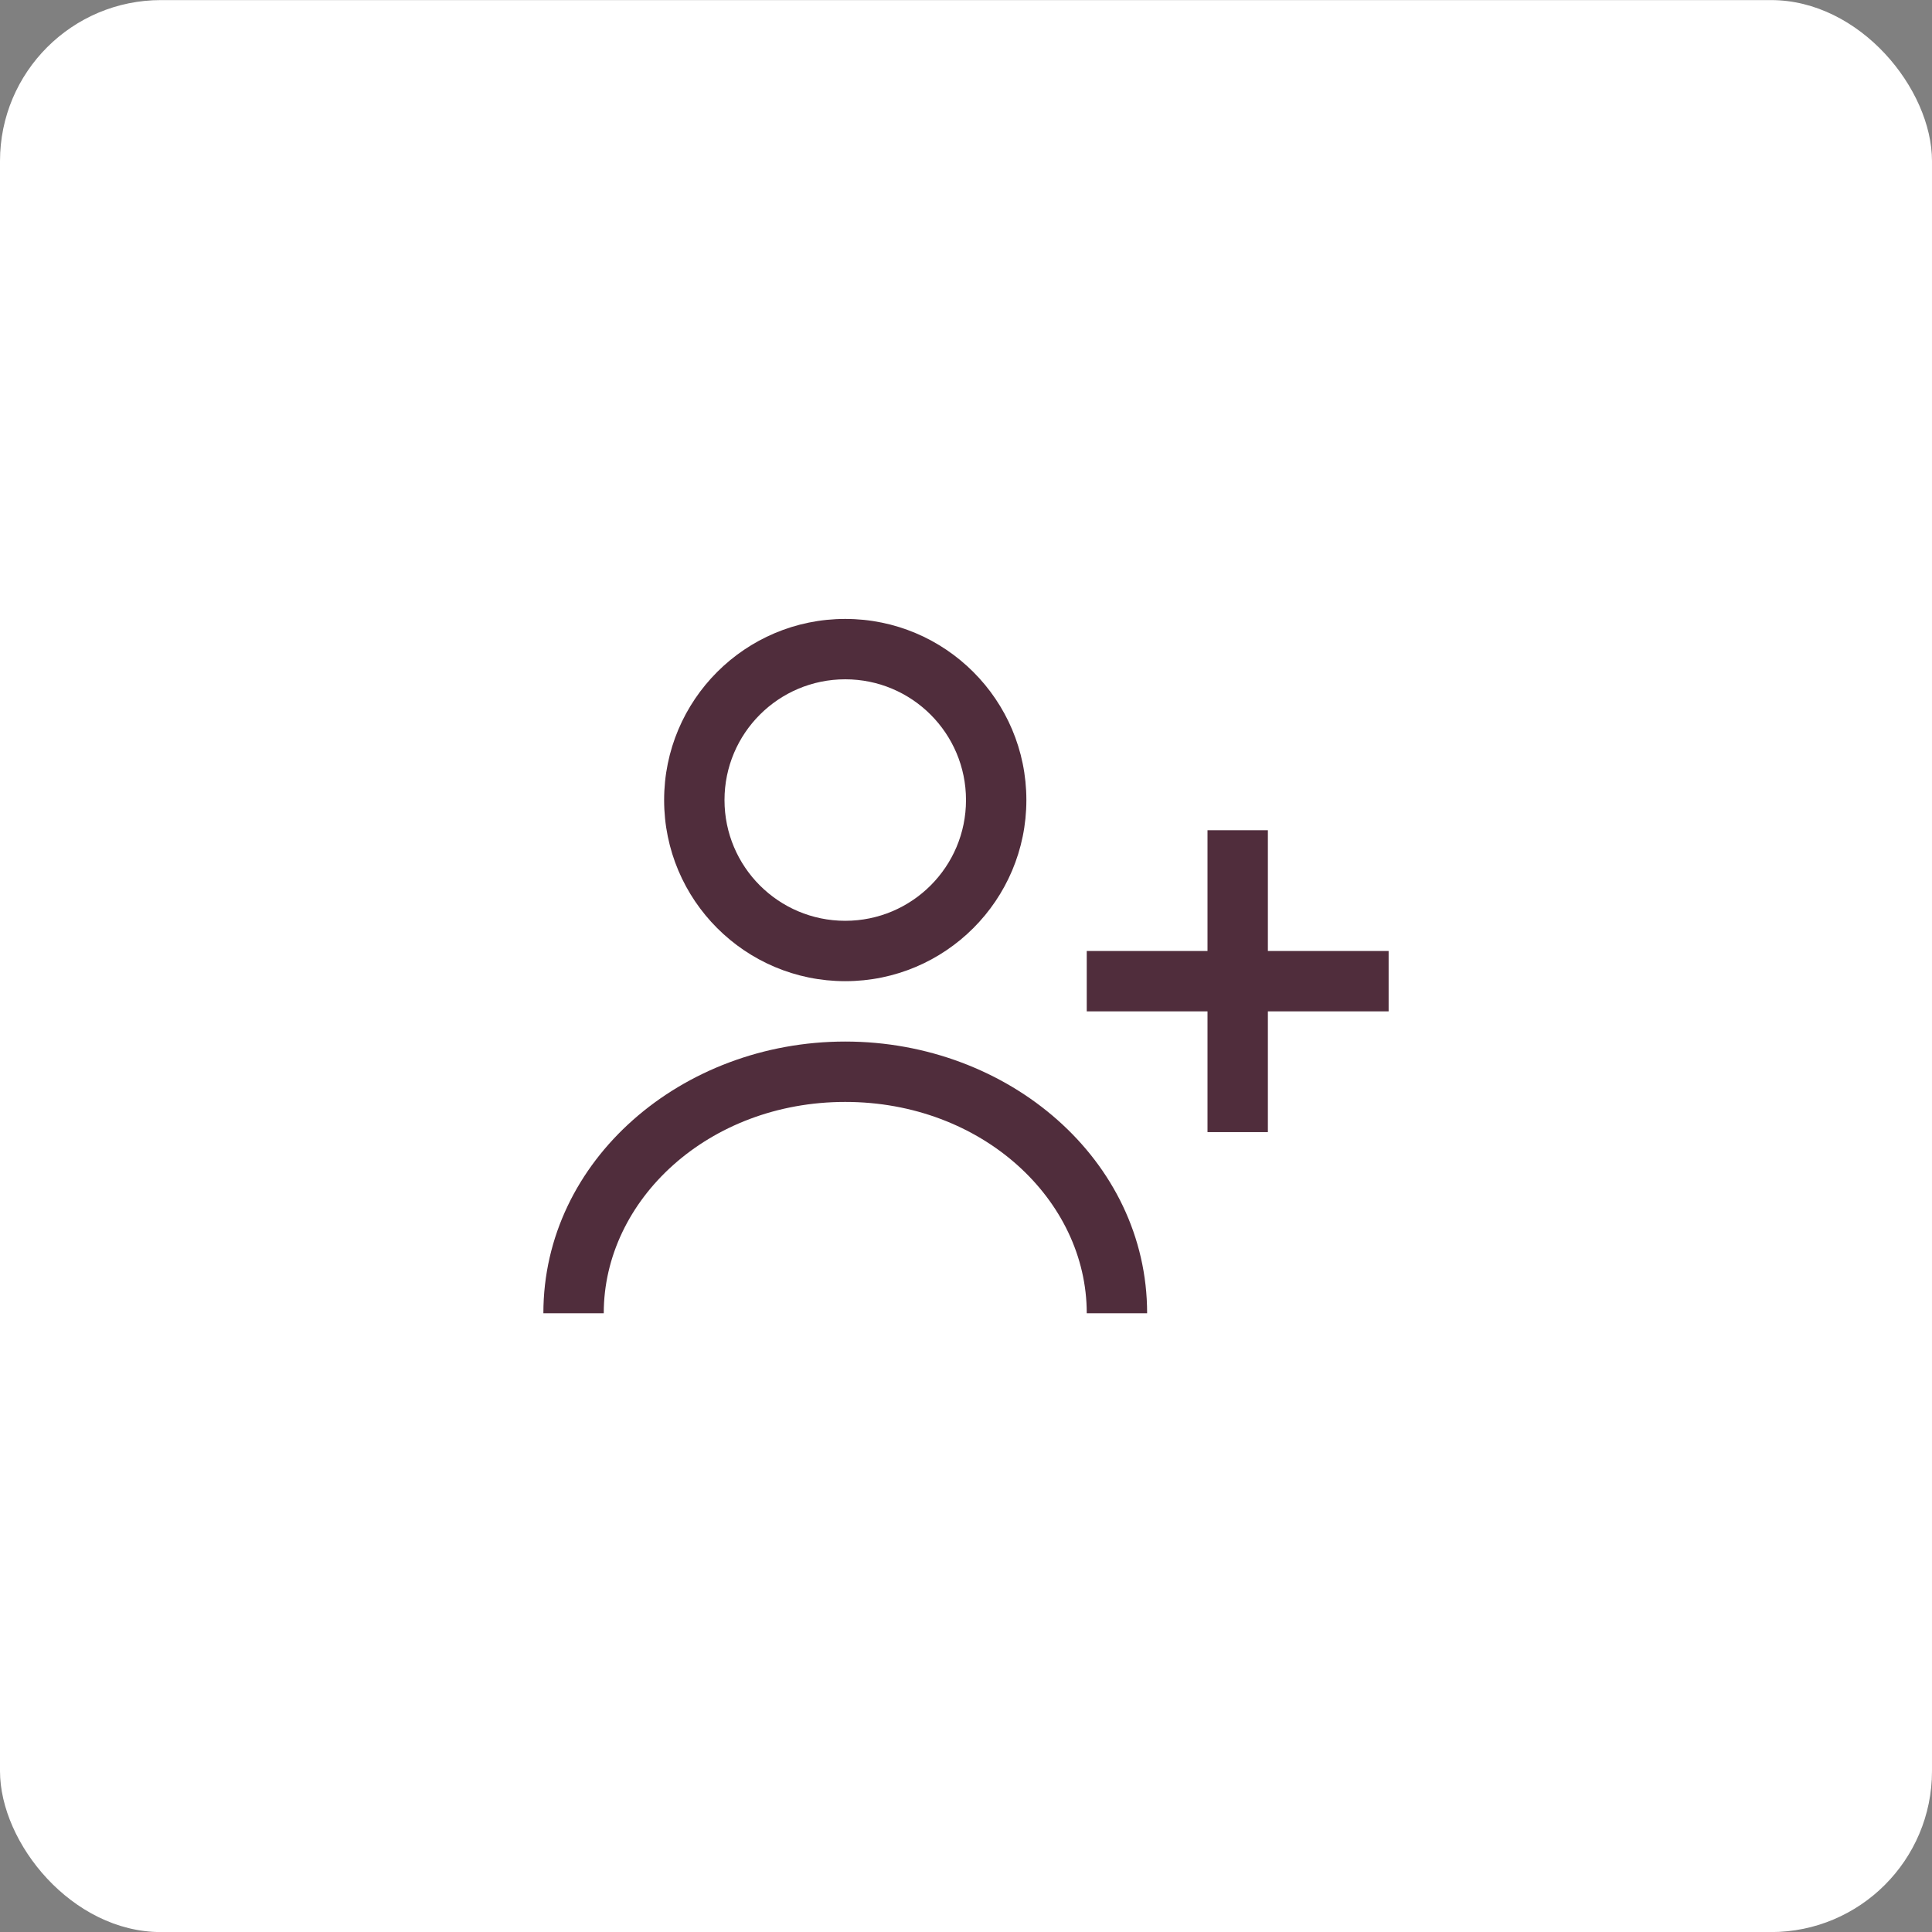
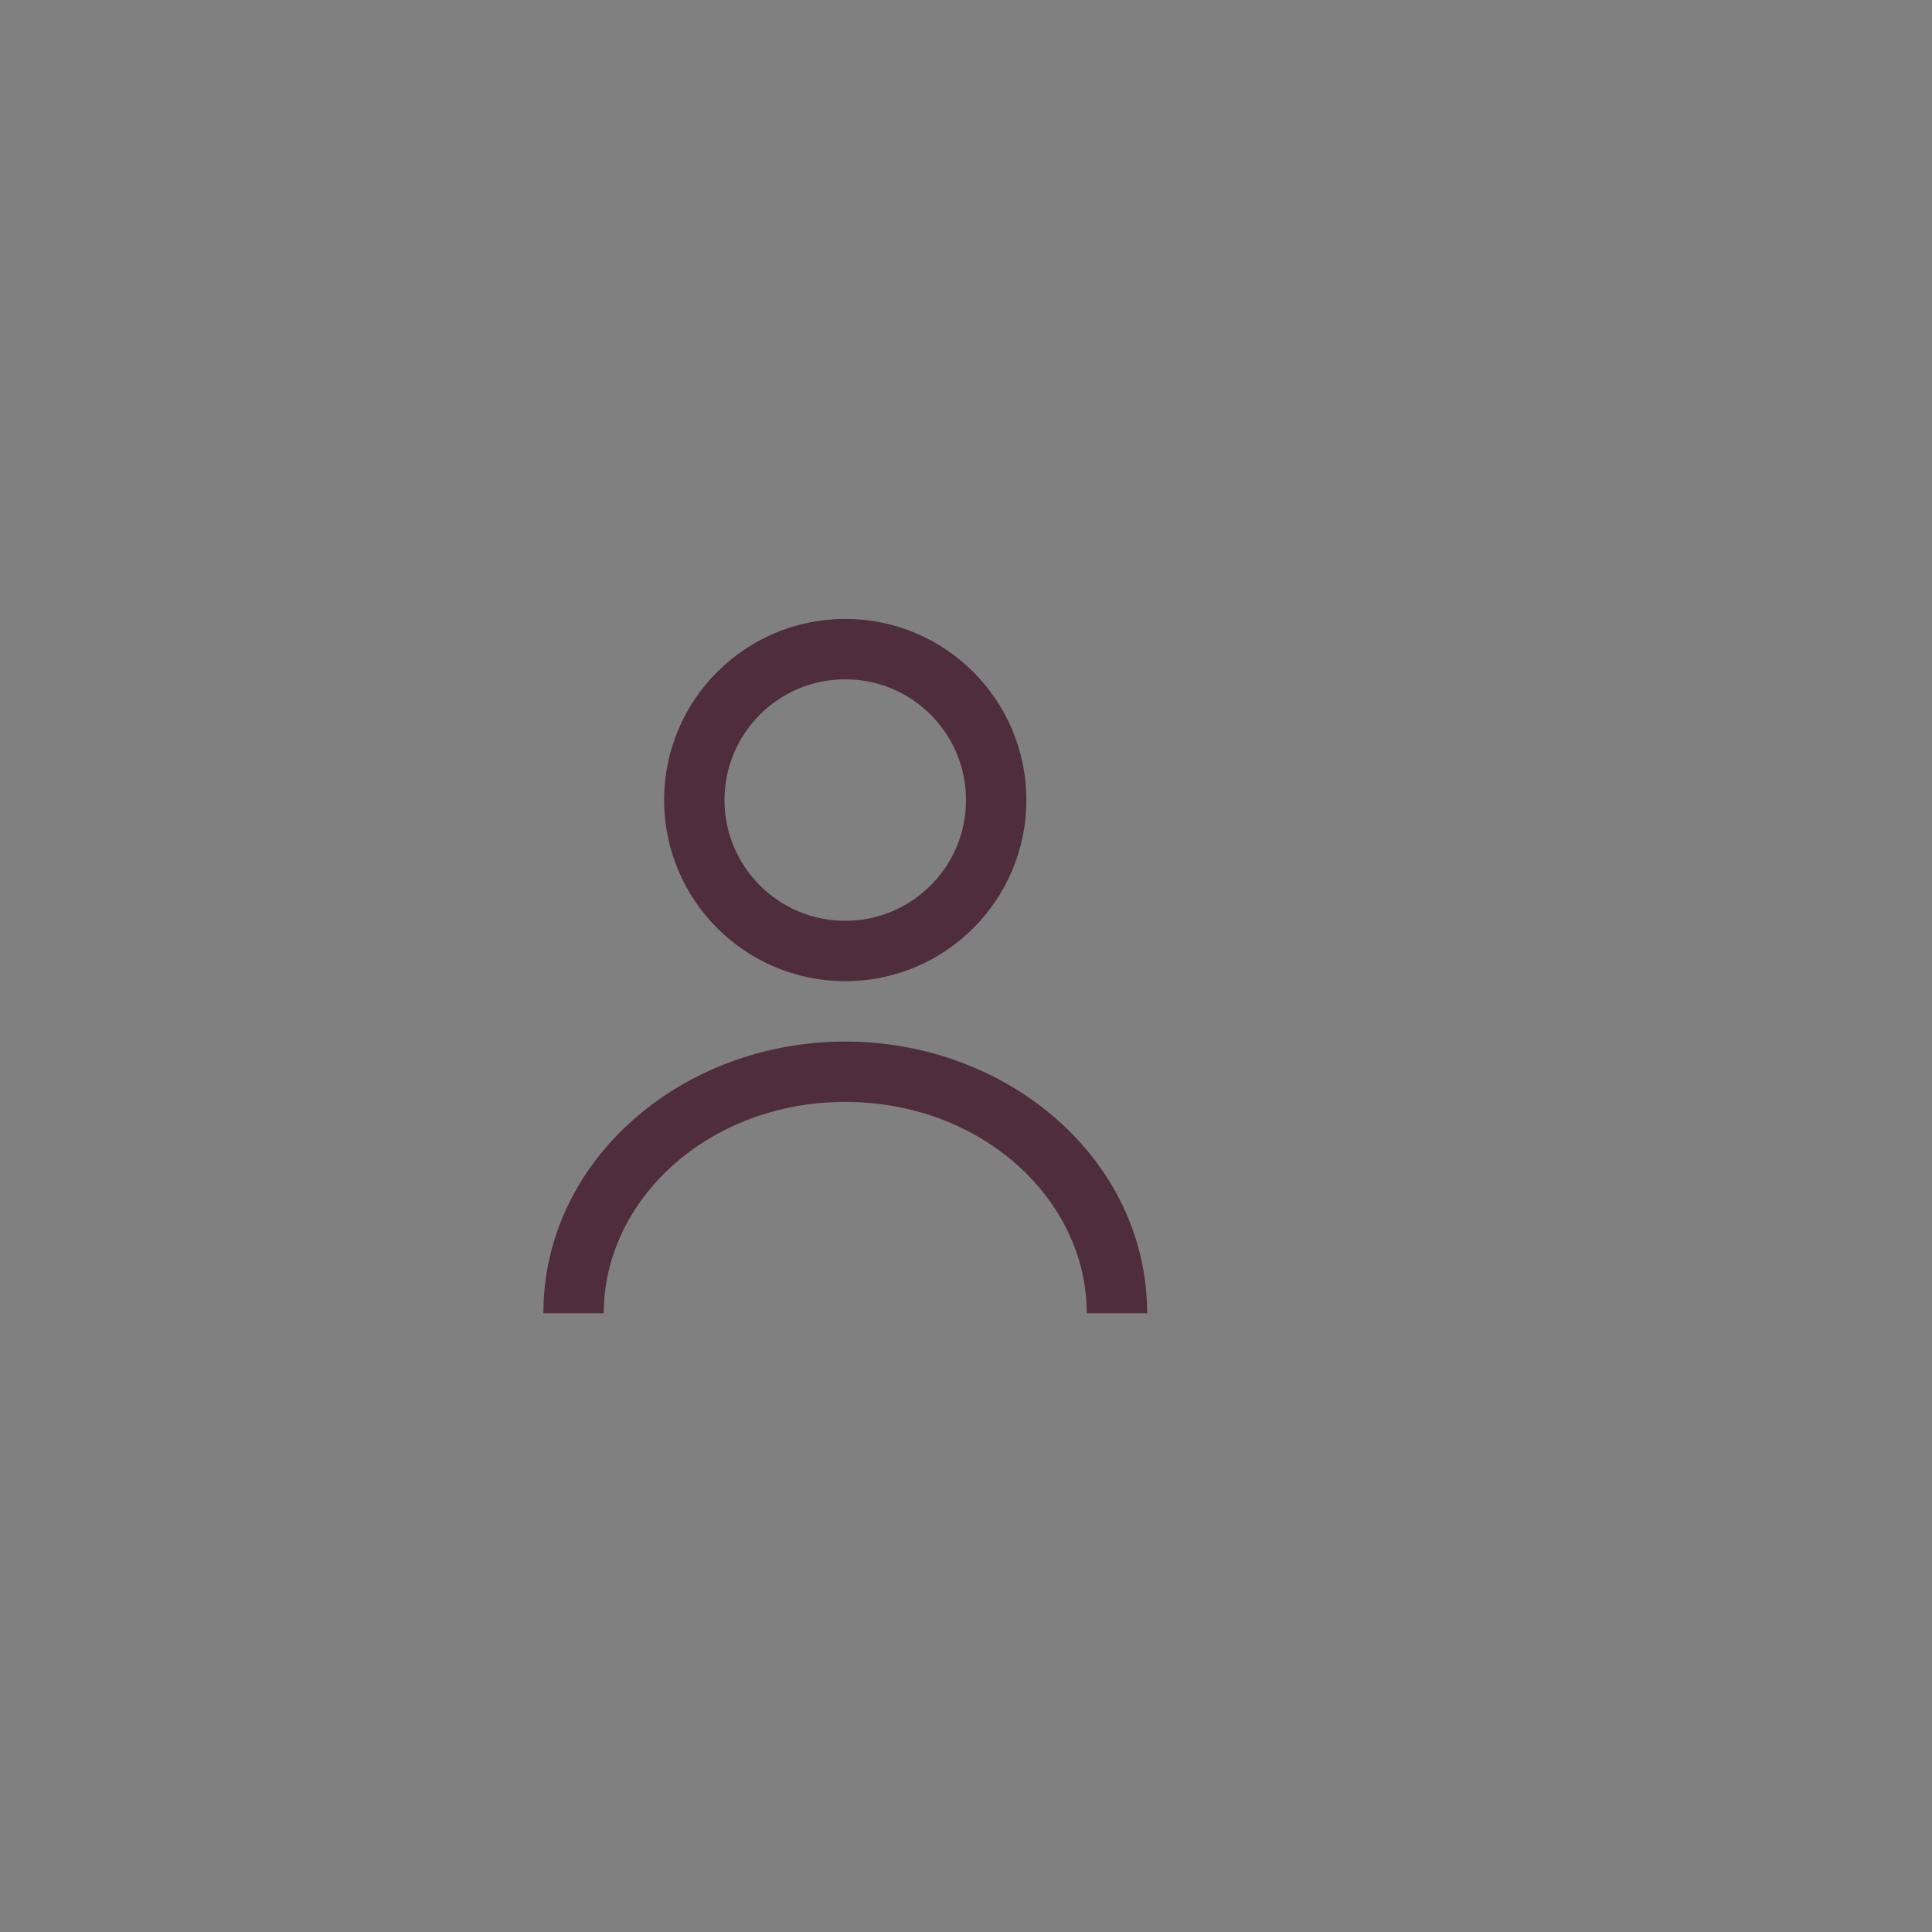
<svg xmlns="http://www.w3.org/2000/svg" width="48" height="48" viewBox="0 0 48 48" fill="none">
  <rect x="0" y="0" width="48" height="48" fill="#808080" stroke="none" />
-   <rect y="0.002" width="48" height="48" rx="4" fill="#FFFFFF" />
-   <path fill-rule="evenodd" clip-rule="evenodd" d="M16.5 19.877C16.5 17.391 18.515 15.377 21 15.377C23.485 15.377 25.5 17.391 25.5 19.877C25.5 22.362 23.485 24.377 21 24.377C18.515 24.377 16.5 22.362 16.5 19.877ZM21 16.877C19.343 16.877 18 18.22 18 19.877C18 21.534 19.343 22.877 21 22.877C22.657 22.877 24 21.534 24 19.877C24 18.22 22.657 16.877 21 16.877Z" fill="#502D3C" />
-   <path d="M30 25.127V28.127H31.5V25.127H34.5V23.627H31.5V20.627H30V23.627H27V25.127H30Z" fill="#502D3C" />
+   <path fill-rule="evenodd" clip-rule="evenodd" d="M16.5 19.877C16.5 17.391 18.515 15.377 21 15.377C23.485 15.377 25.5 17.391 25.5 19.877C25.5 22.362 23.485 24.377 21 24.377C18.515 24.377 16.5 22.362 16.5 19.877ZM21 16.877C19.343 16.877 18 18.22 18 19.877C18 21.534 19.343 22.877 21 22.877C22.657 22.877 24 21.534 24 19.877C24 18.22 22.657 16.877 21 16.877" fill="#502D3C" />
  <path d="M15 32.627C15 29.808 17.601 27.377 21 27.377C24.399 27.377 27 29.808 27 32.627H28.5C28.5 28.818 25.057 25.877 21 25.877C16.943 25.877 13.5 28.818 13.5 32.627H15Z" fill="#502D3C" />
</svg>